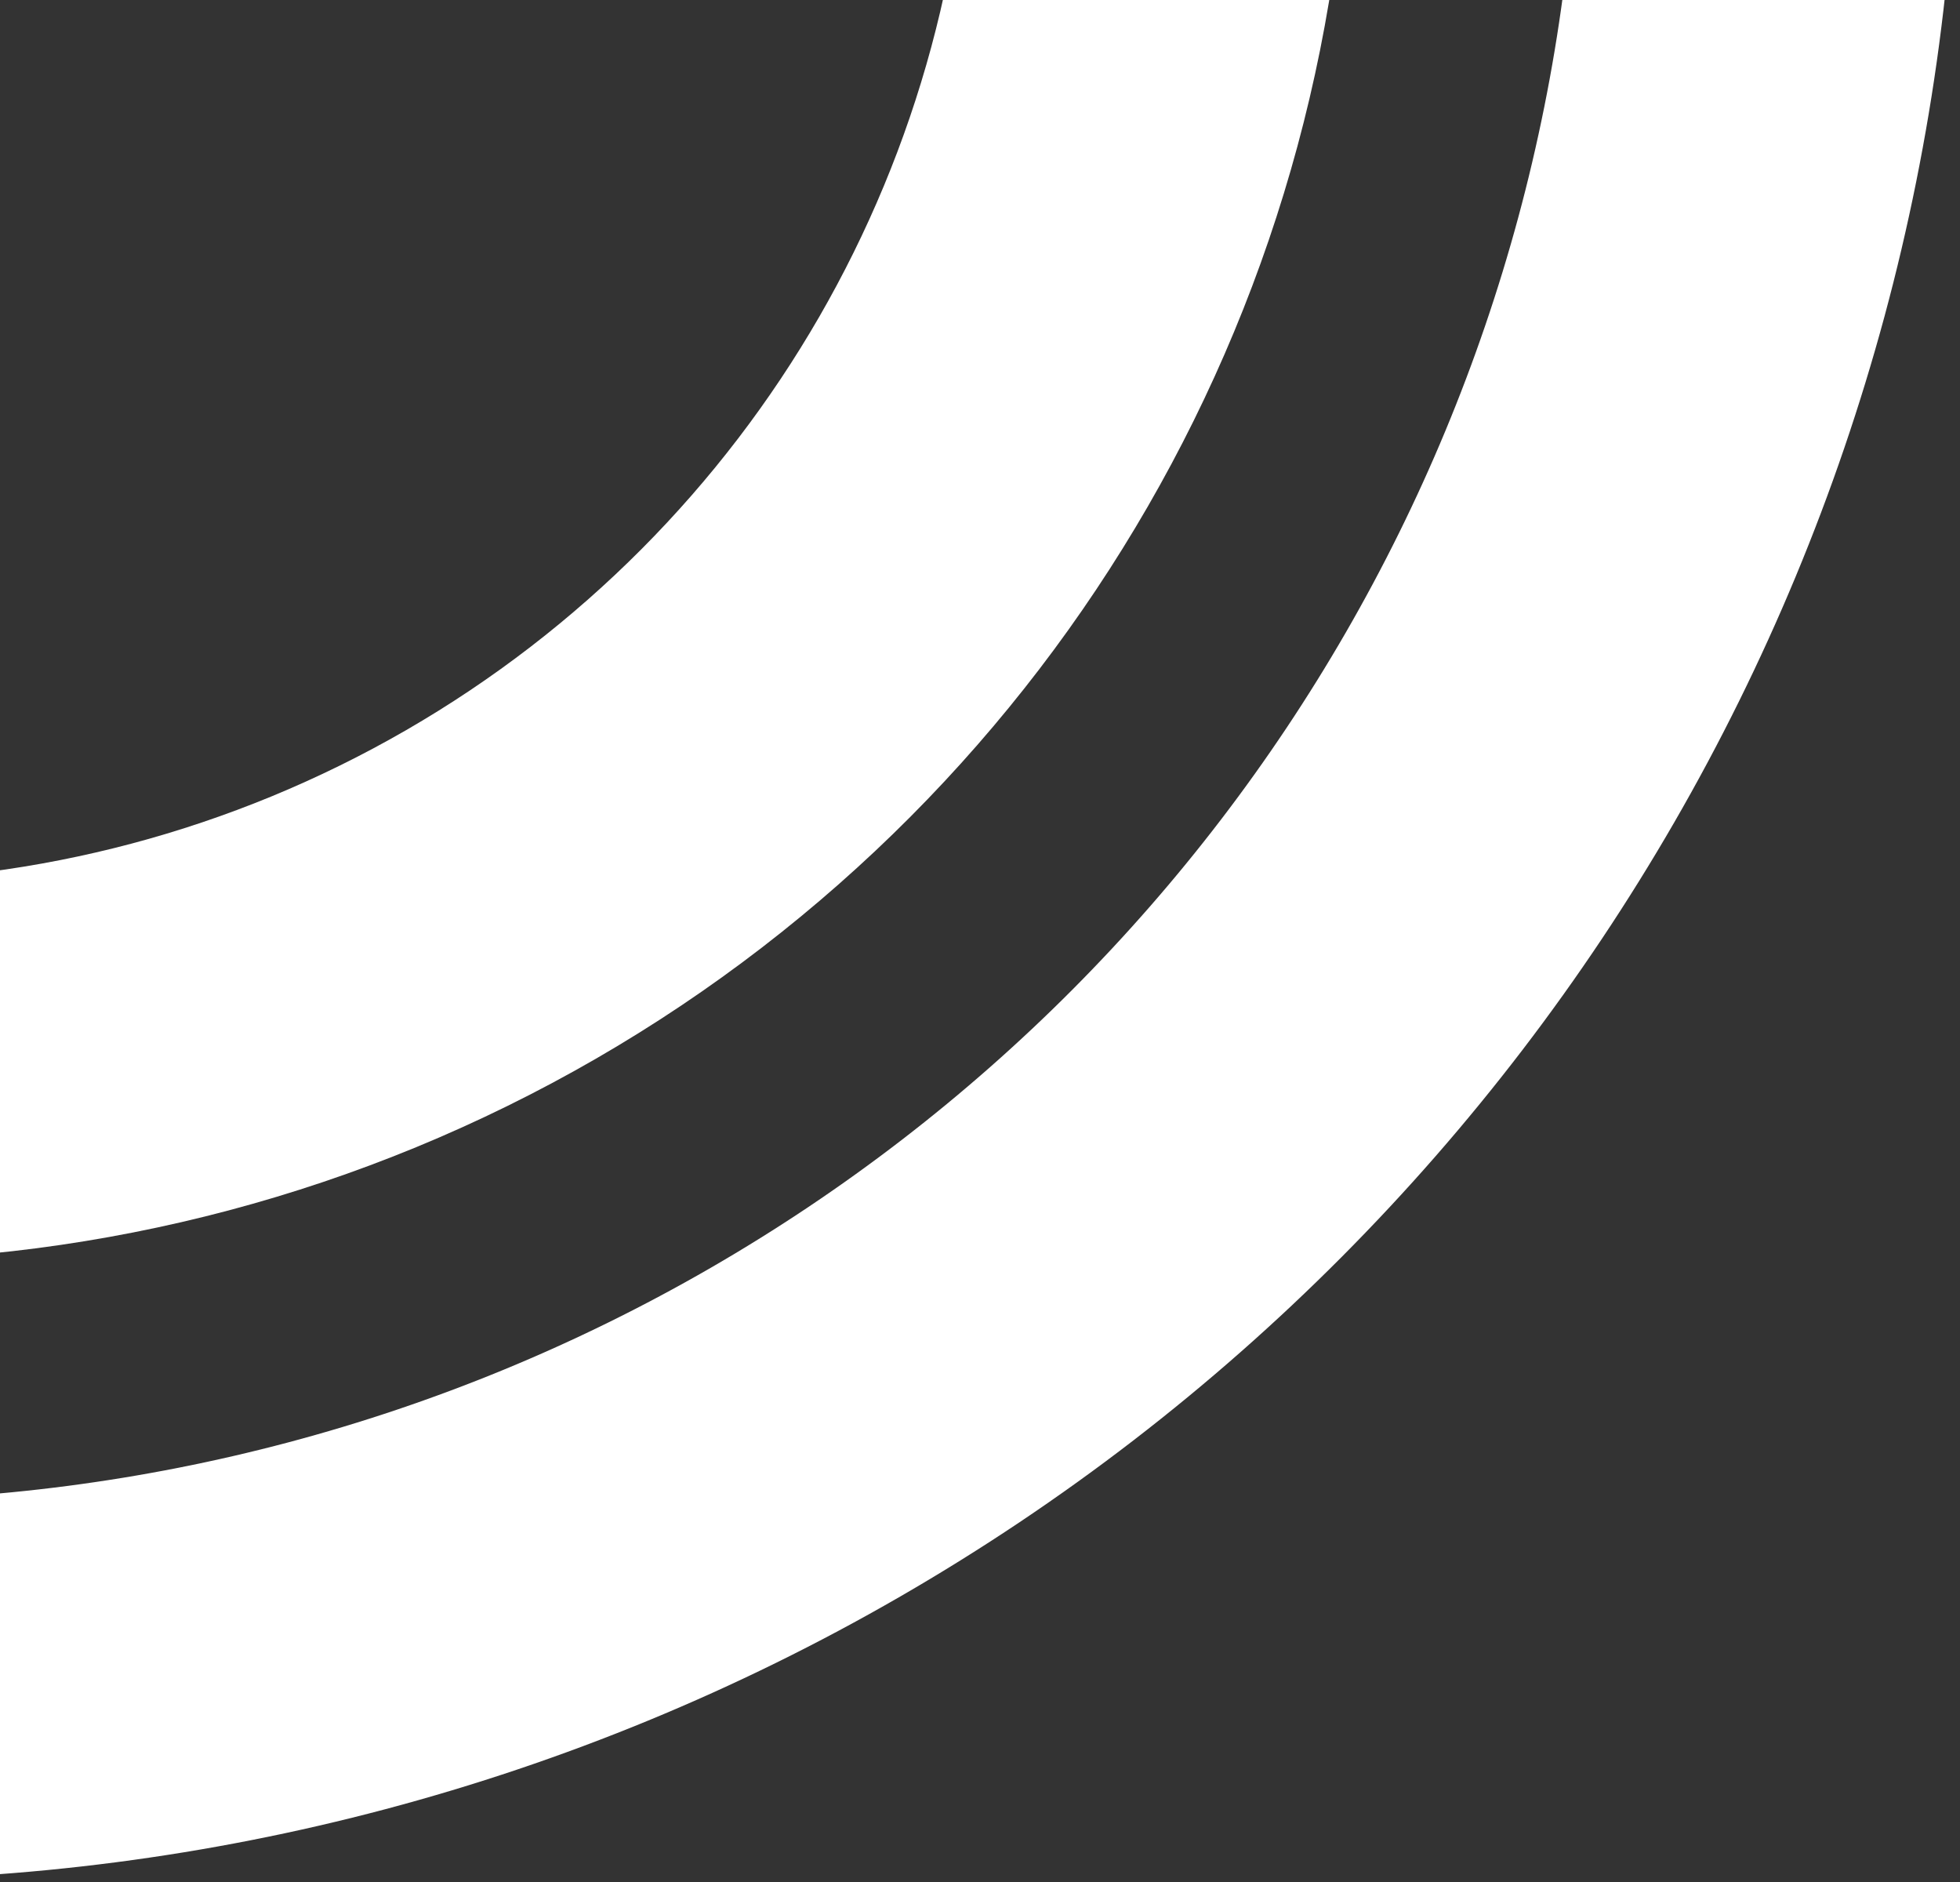
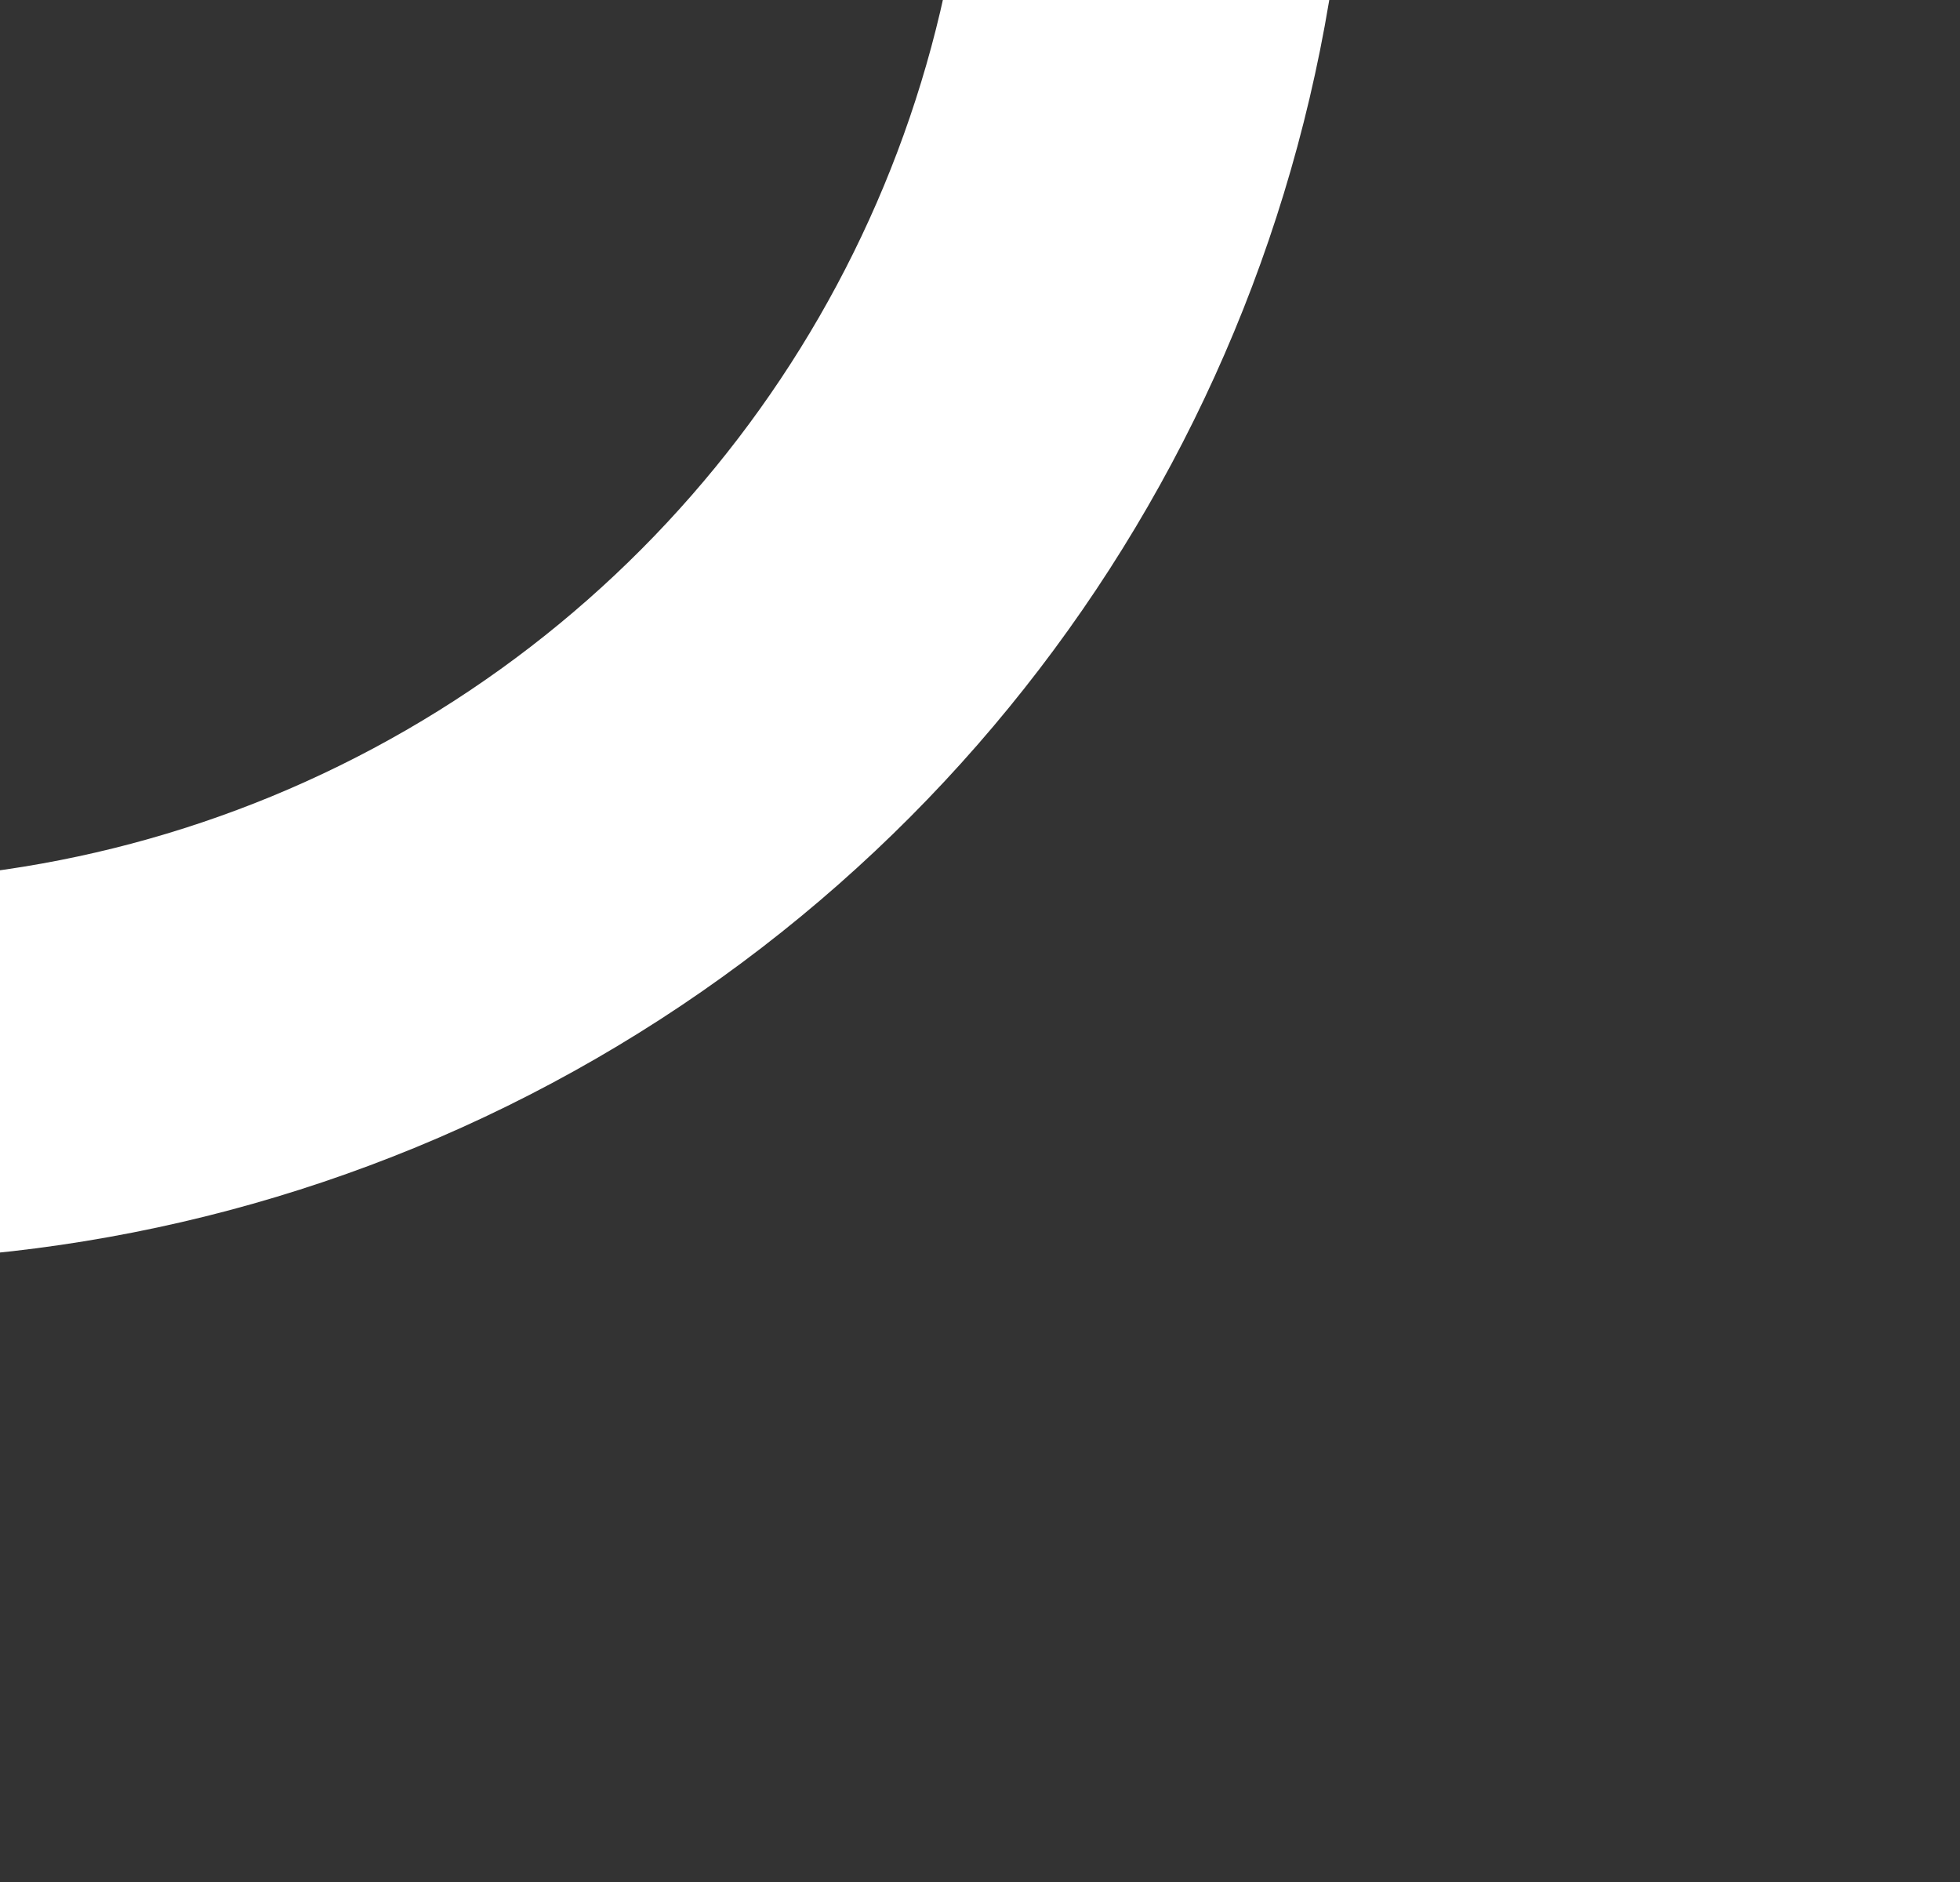
<svg xmlns="http://www.w3.org/2000/svg" width="276" height="265" viewBox="0 0 276 265" fill="none">
  <rect x="0" y="0" width="276" height="265" fill="#333333" stroke="none" />
  <circle cx="-22.277" cy="-34.816" r="185.619" stroke="white" stroke-width="53.421" />
-   <circle cx="-22.161" cy="-33.161" r="271.128" stroke="white" stroke-width="53.421" />
</svg>